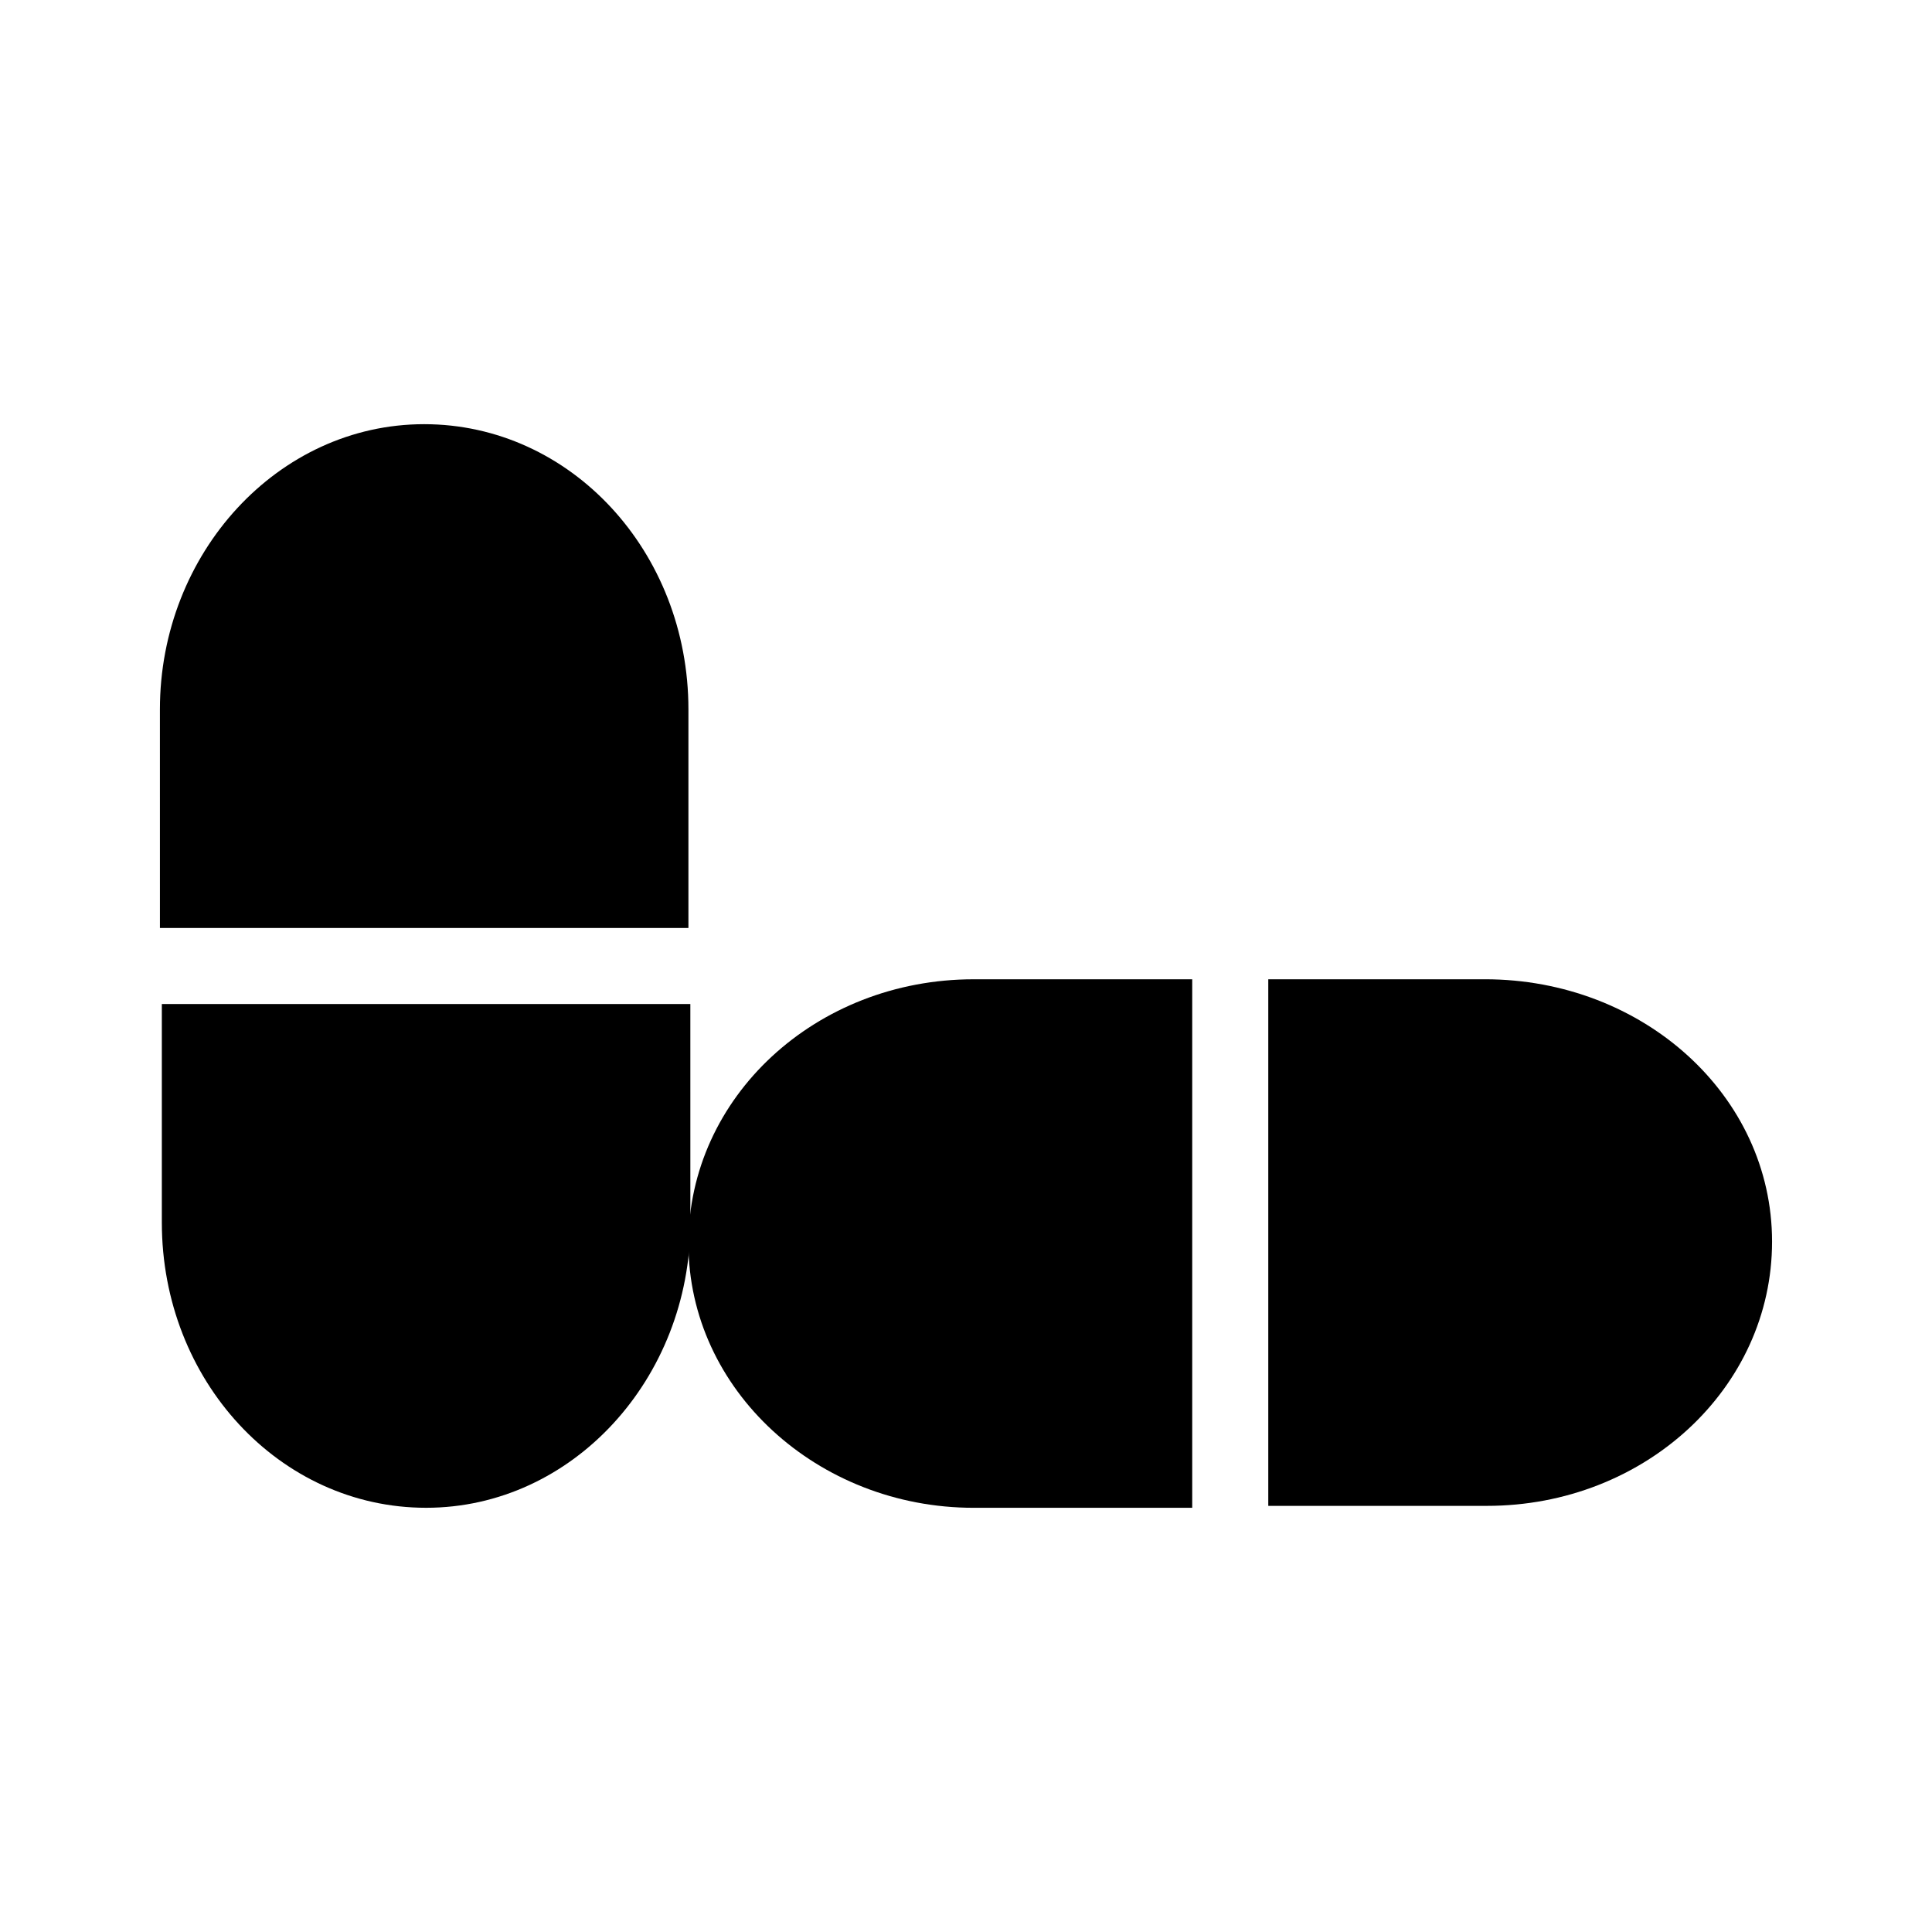
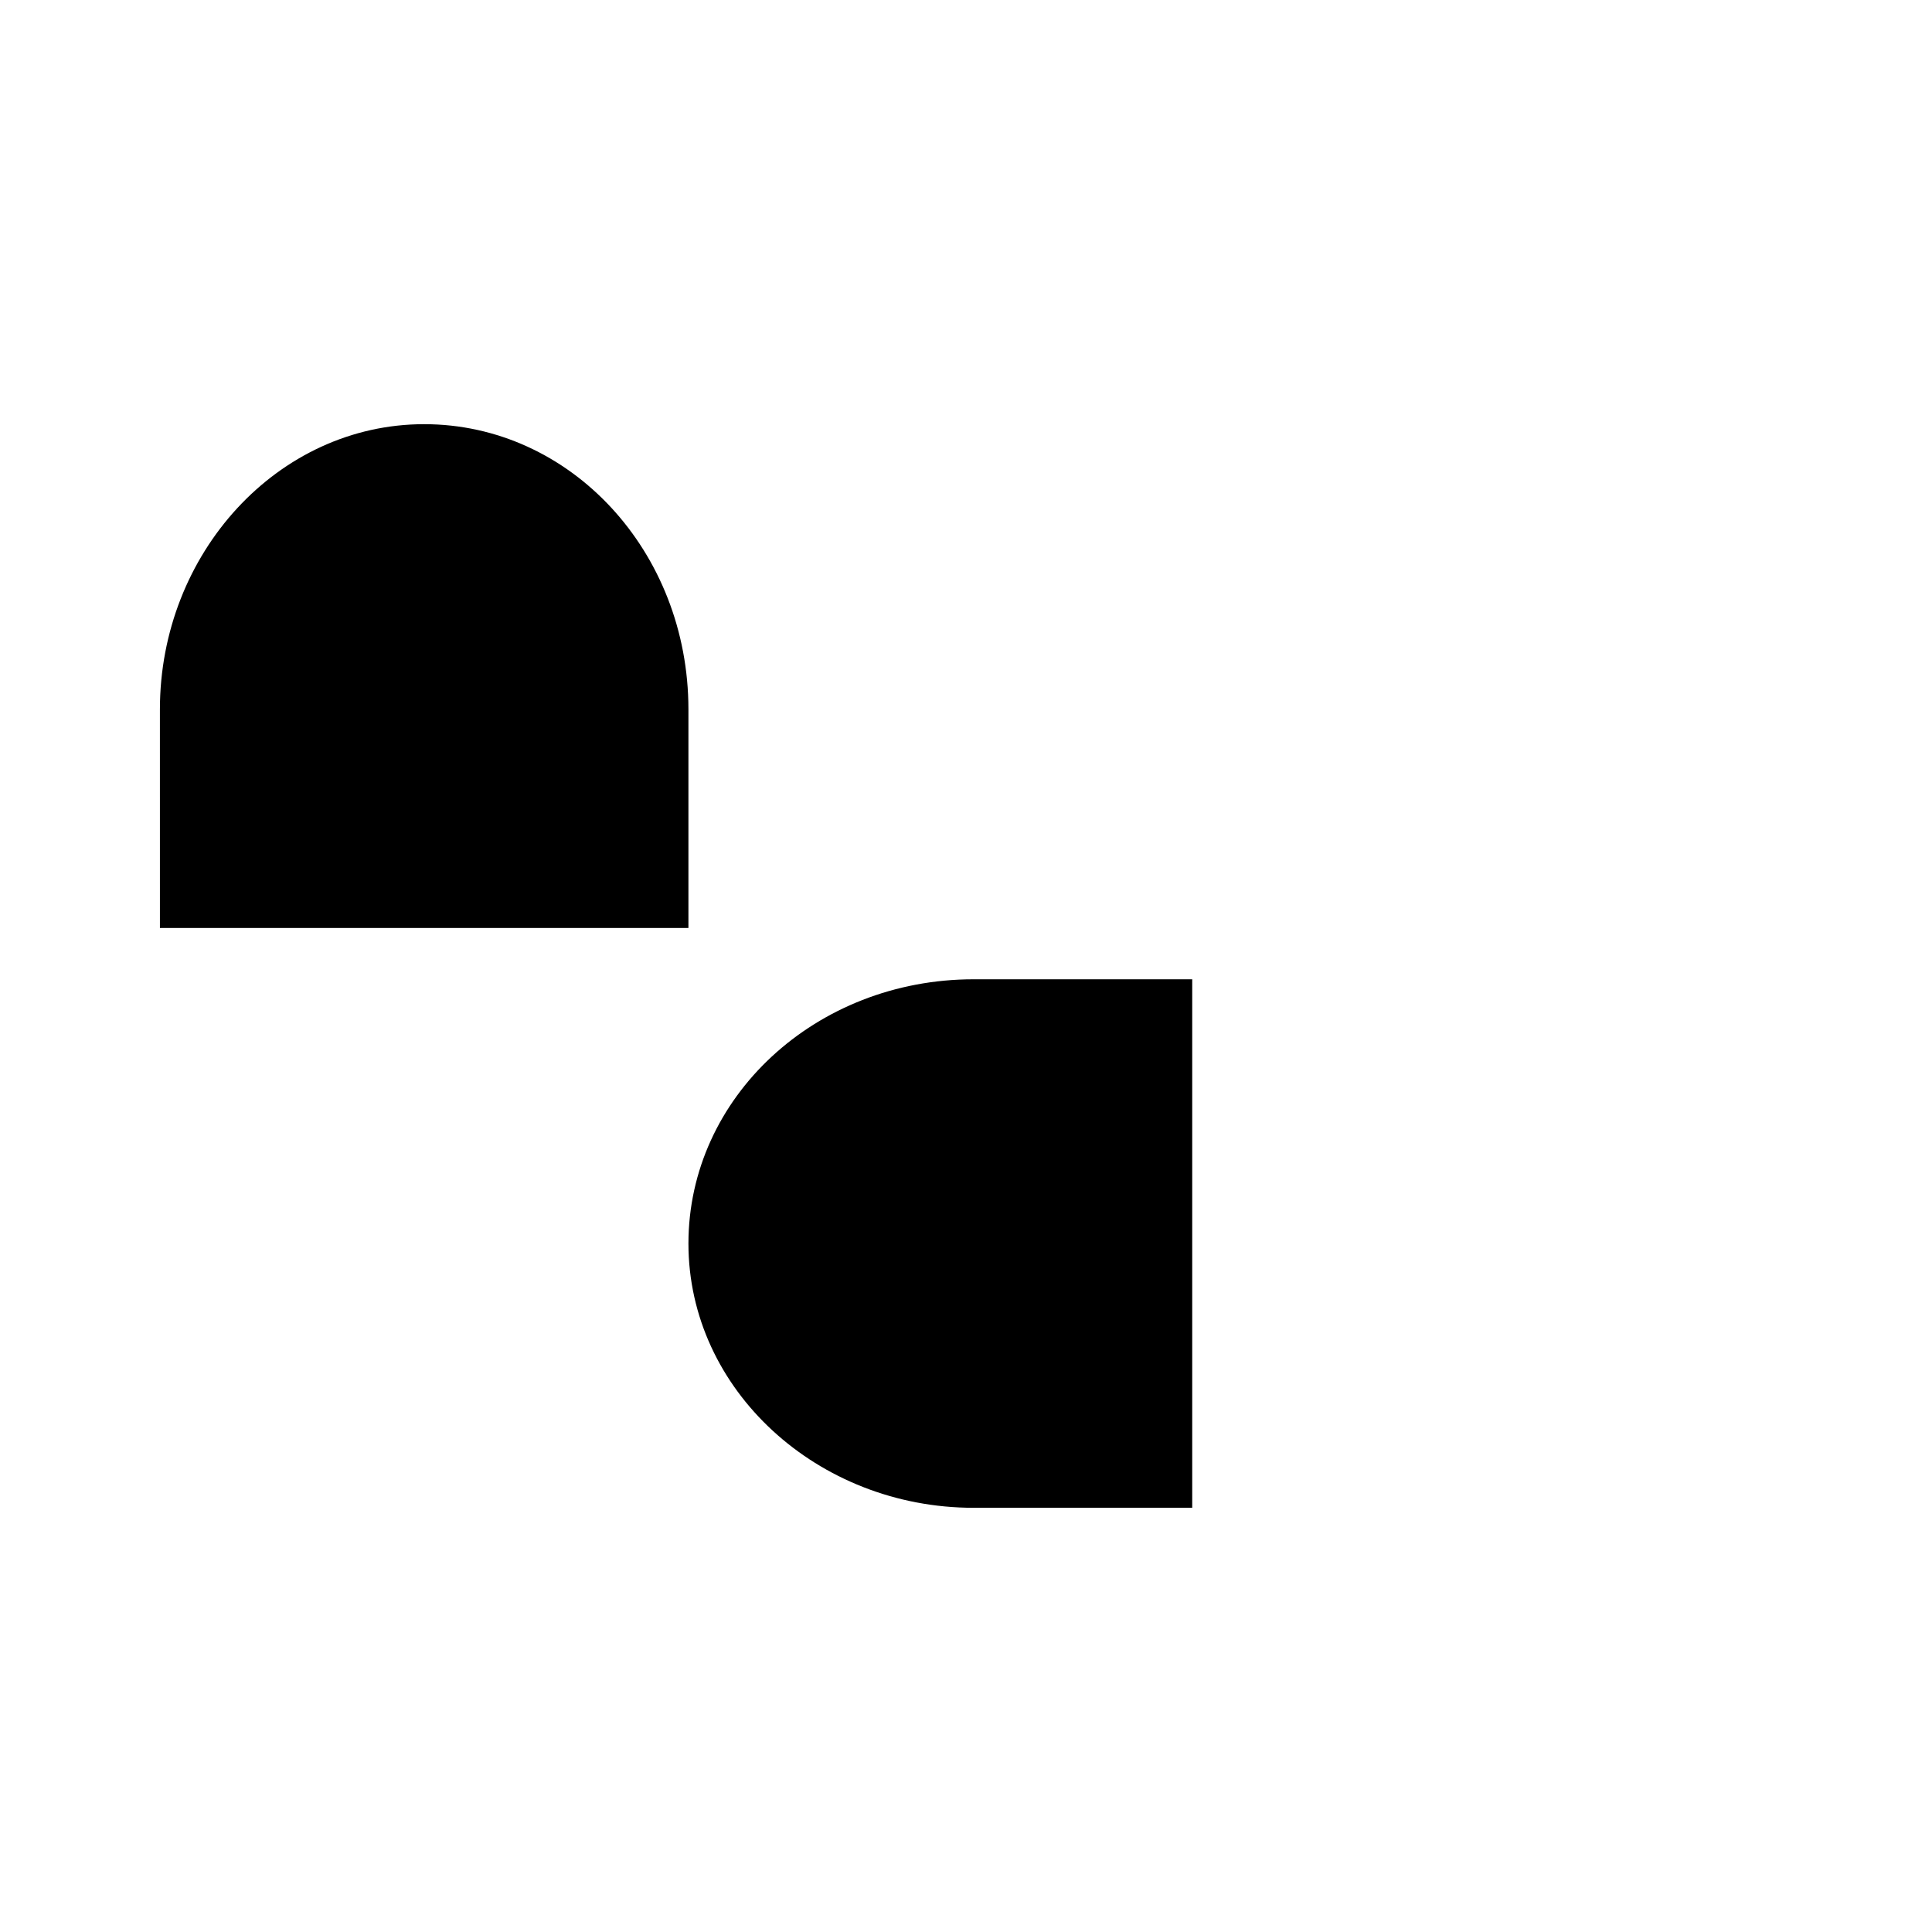
<svg xmlns="http://www.w3.org/2000/svg" fill="#000000" width="800px" height="800px" version="1.1" viewBox="144 144 512 512">
  <g>
    <path d="m326.44 389.92v-57.938c0-41.816-31.234-75.57-70.031-75.57-38.793 0-70.031 34.258-70.031 75.57l0.004 57.938z" />
-     <path d="m186.89 410.07v57.938c0 41.816 31.234 75.57 70.031 75.57 38.793 0 70.031-34.258 70.031-75.57l-0.004-57.938z" />
    <path d="m459.95 403.52h-57.938c-41.816 0-75.57 31.234-75.57 70.031 0 38.793 34.258 70.031 75.57 70.031h57.938z" />
-     <path d="m537.54 403.52h-57.434v139.55h57.938c41.816 0 75.57-31.234 75.57-70.031 0-38.789-34.258-69.523-76.074-69.523z" />
  </g>
</svg>